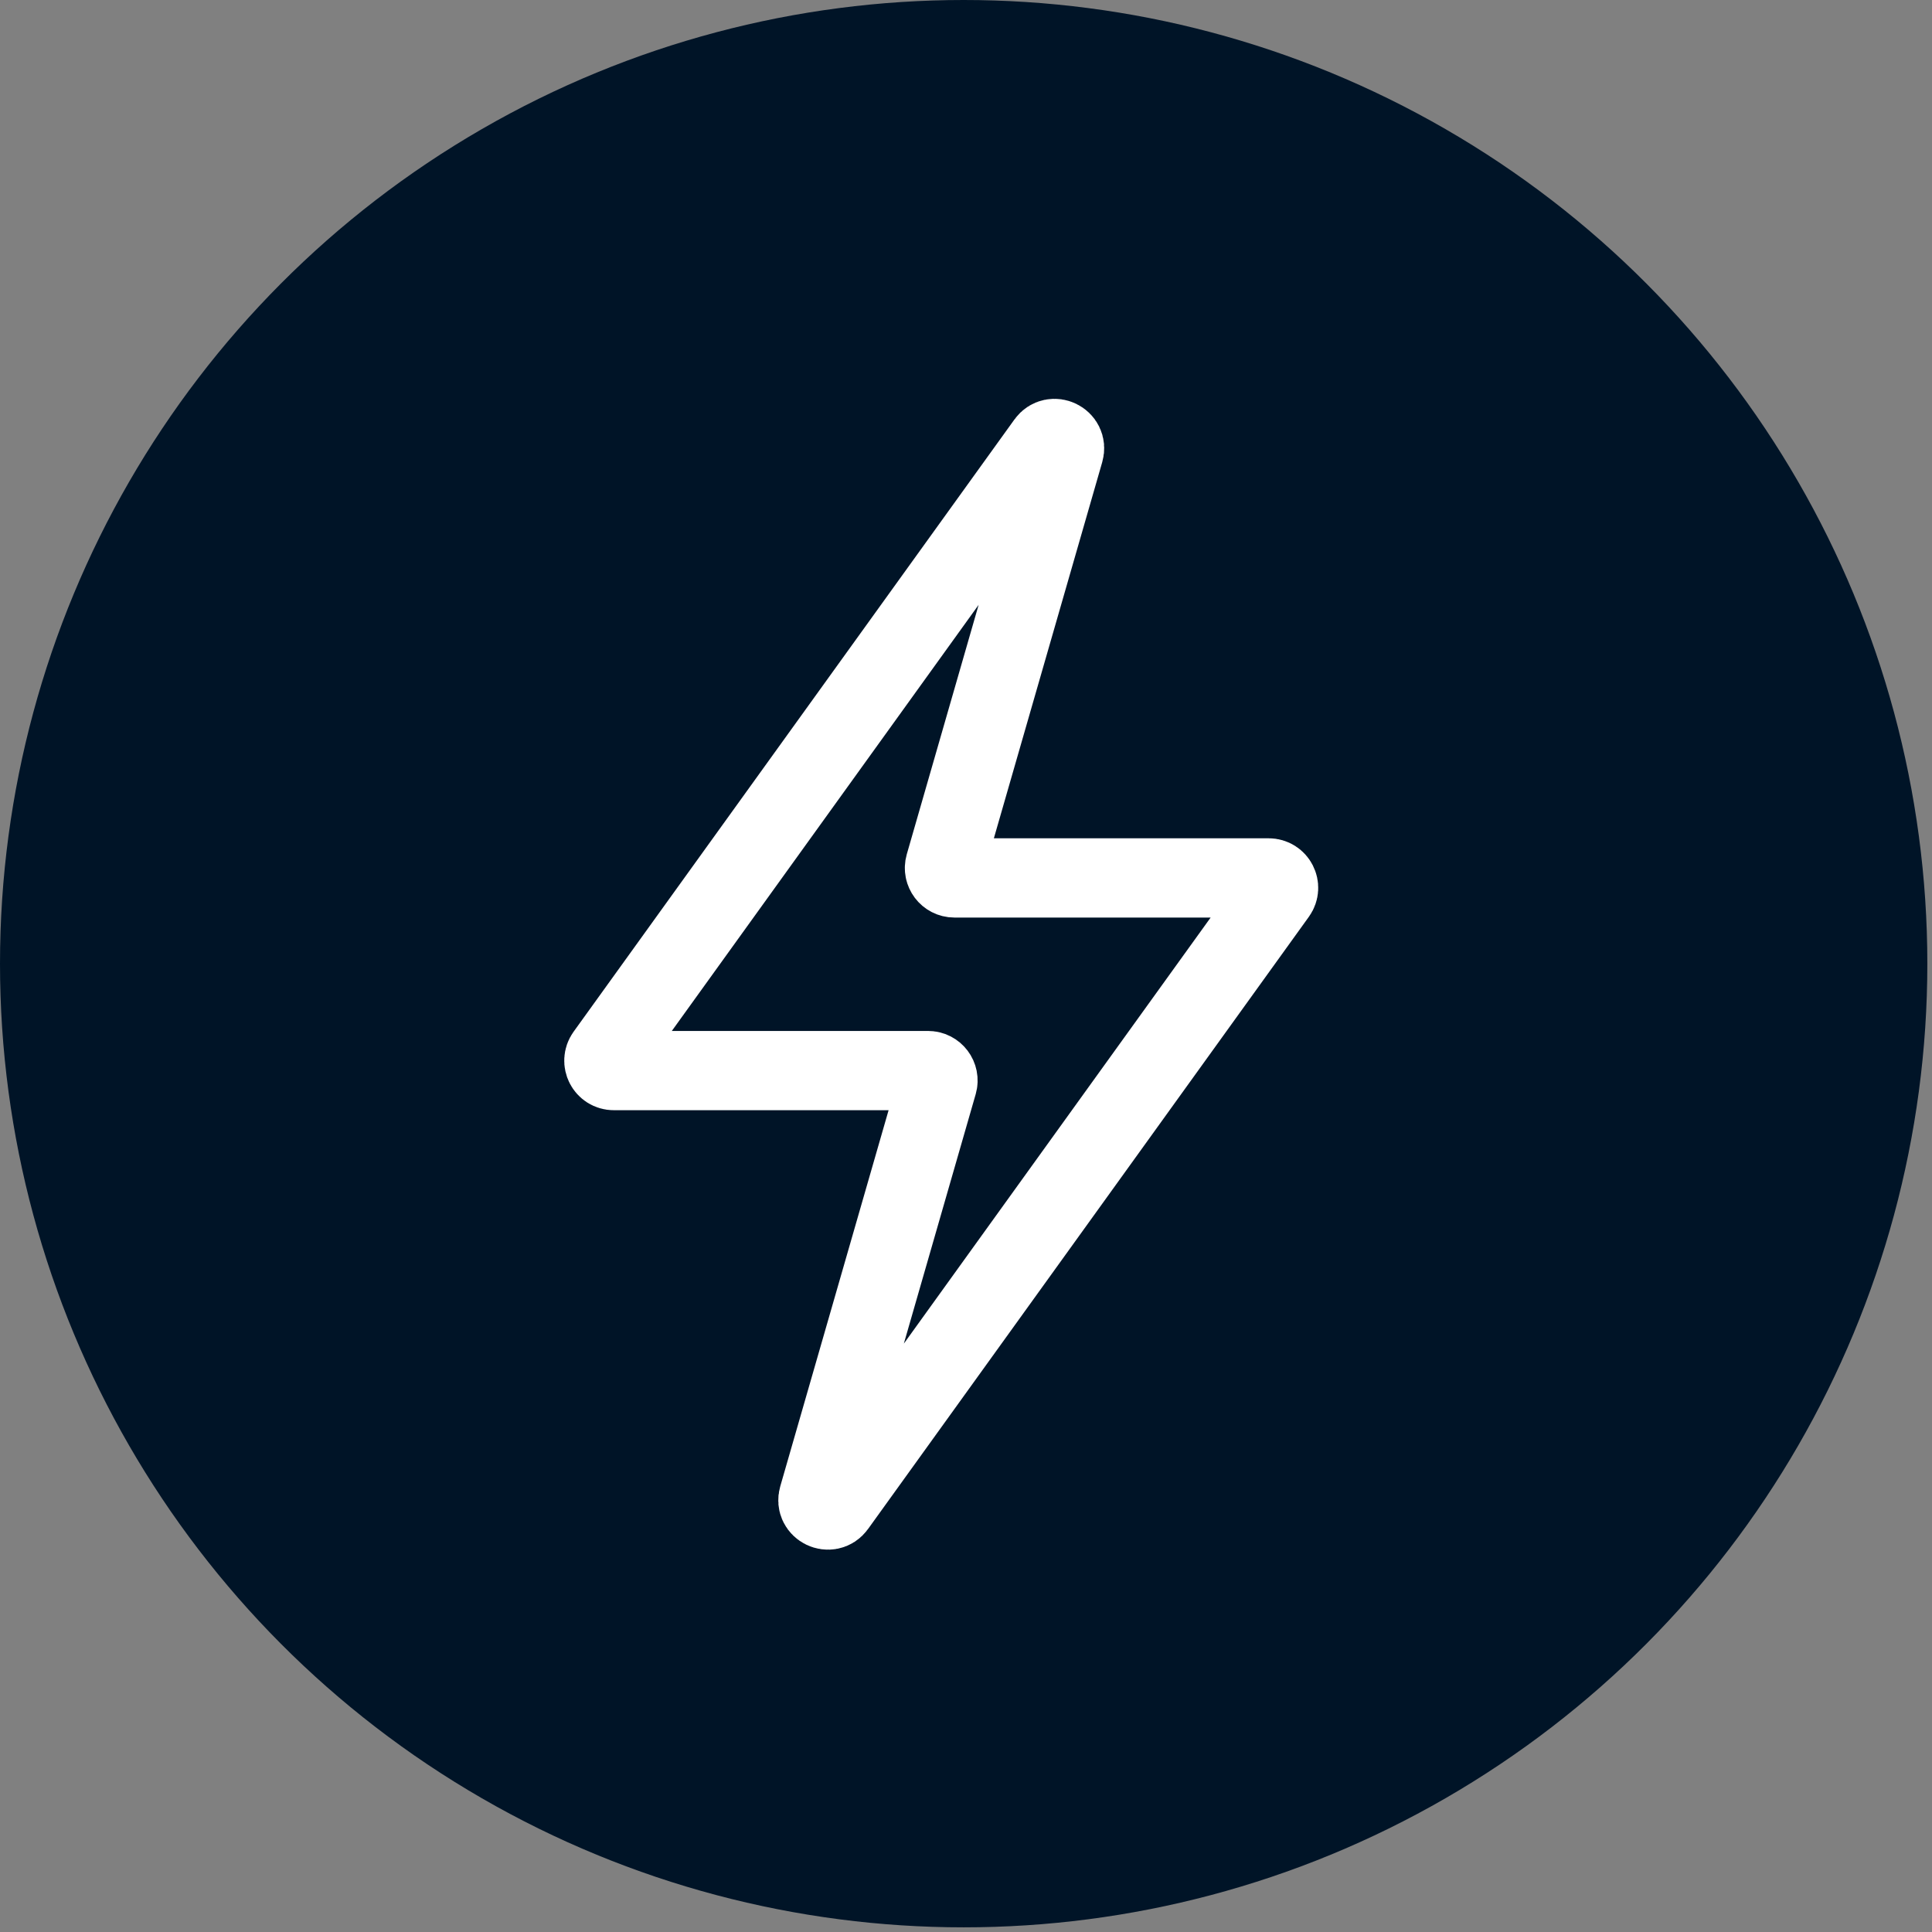
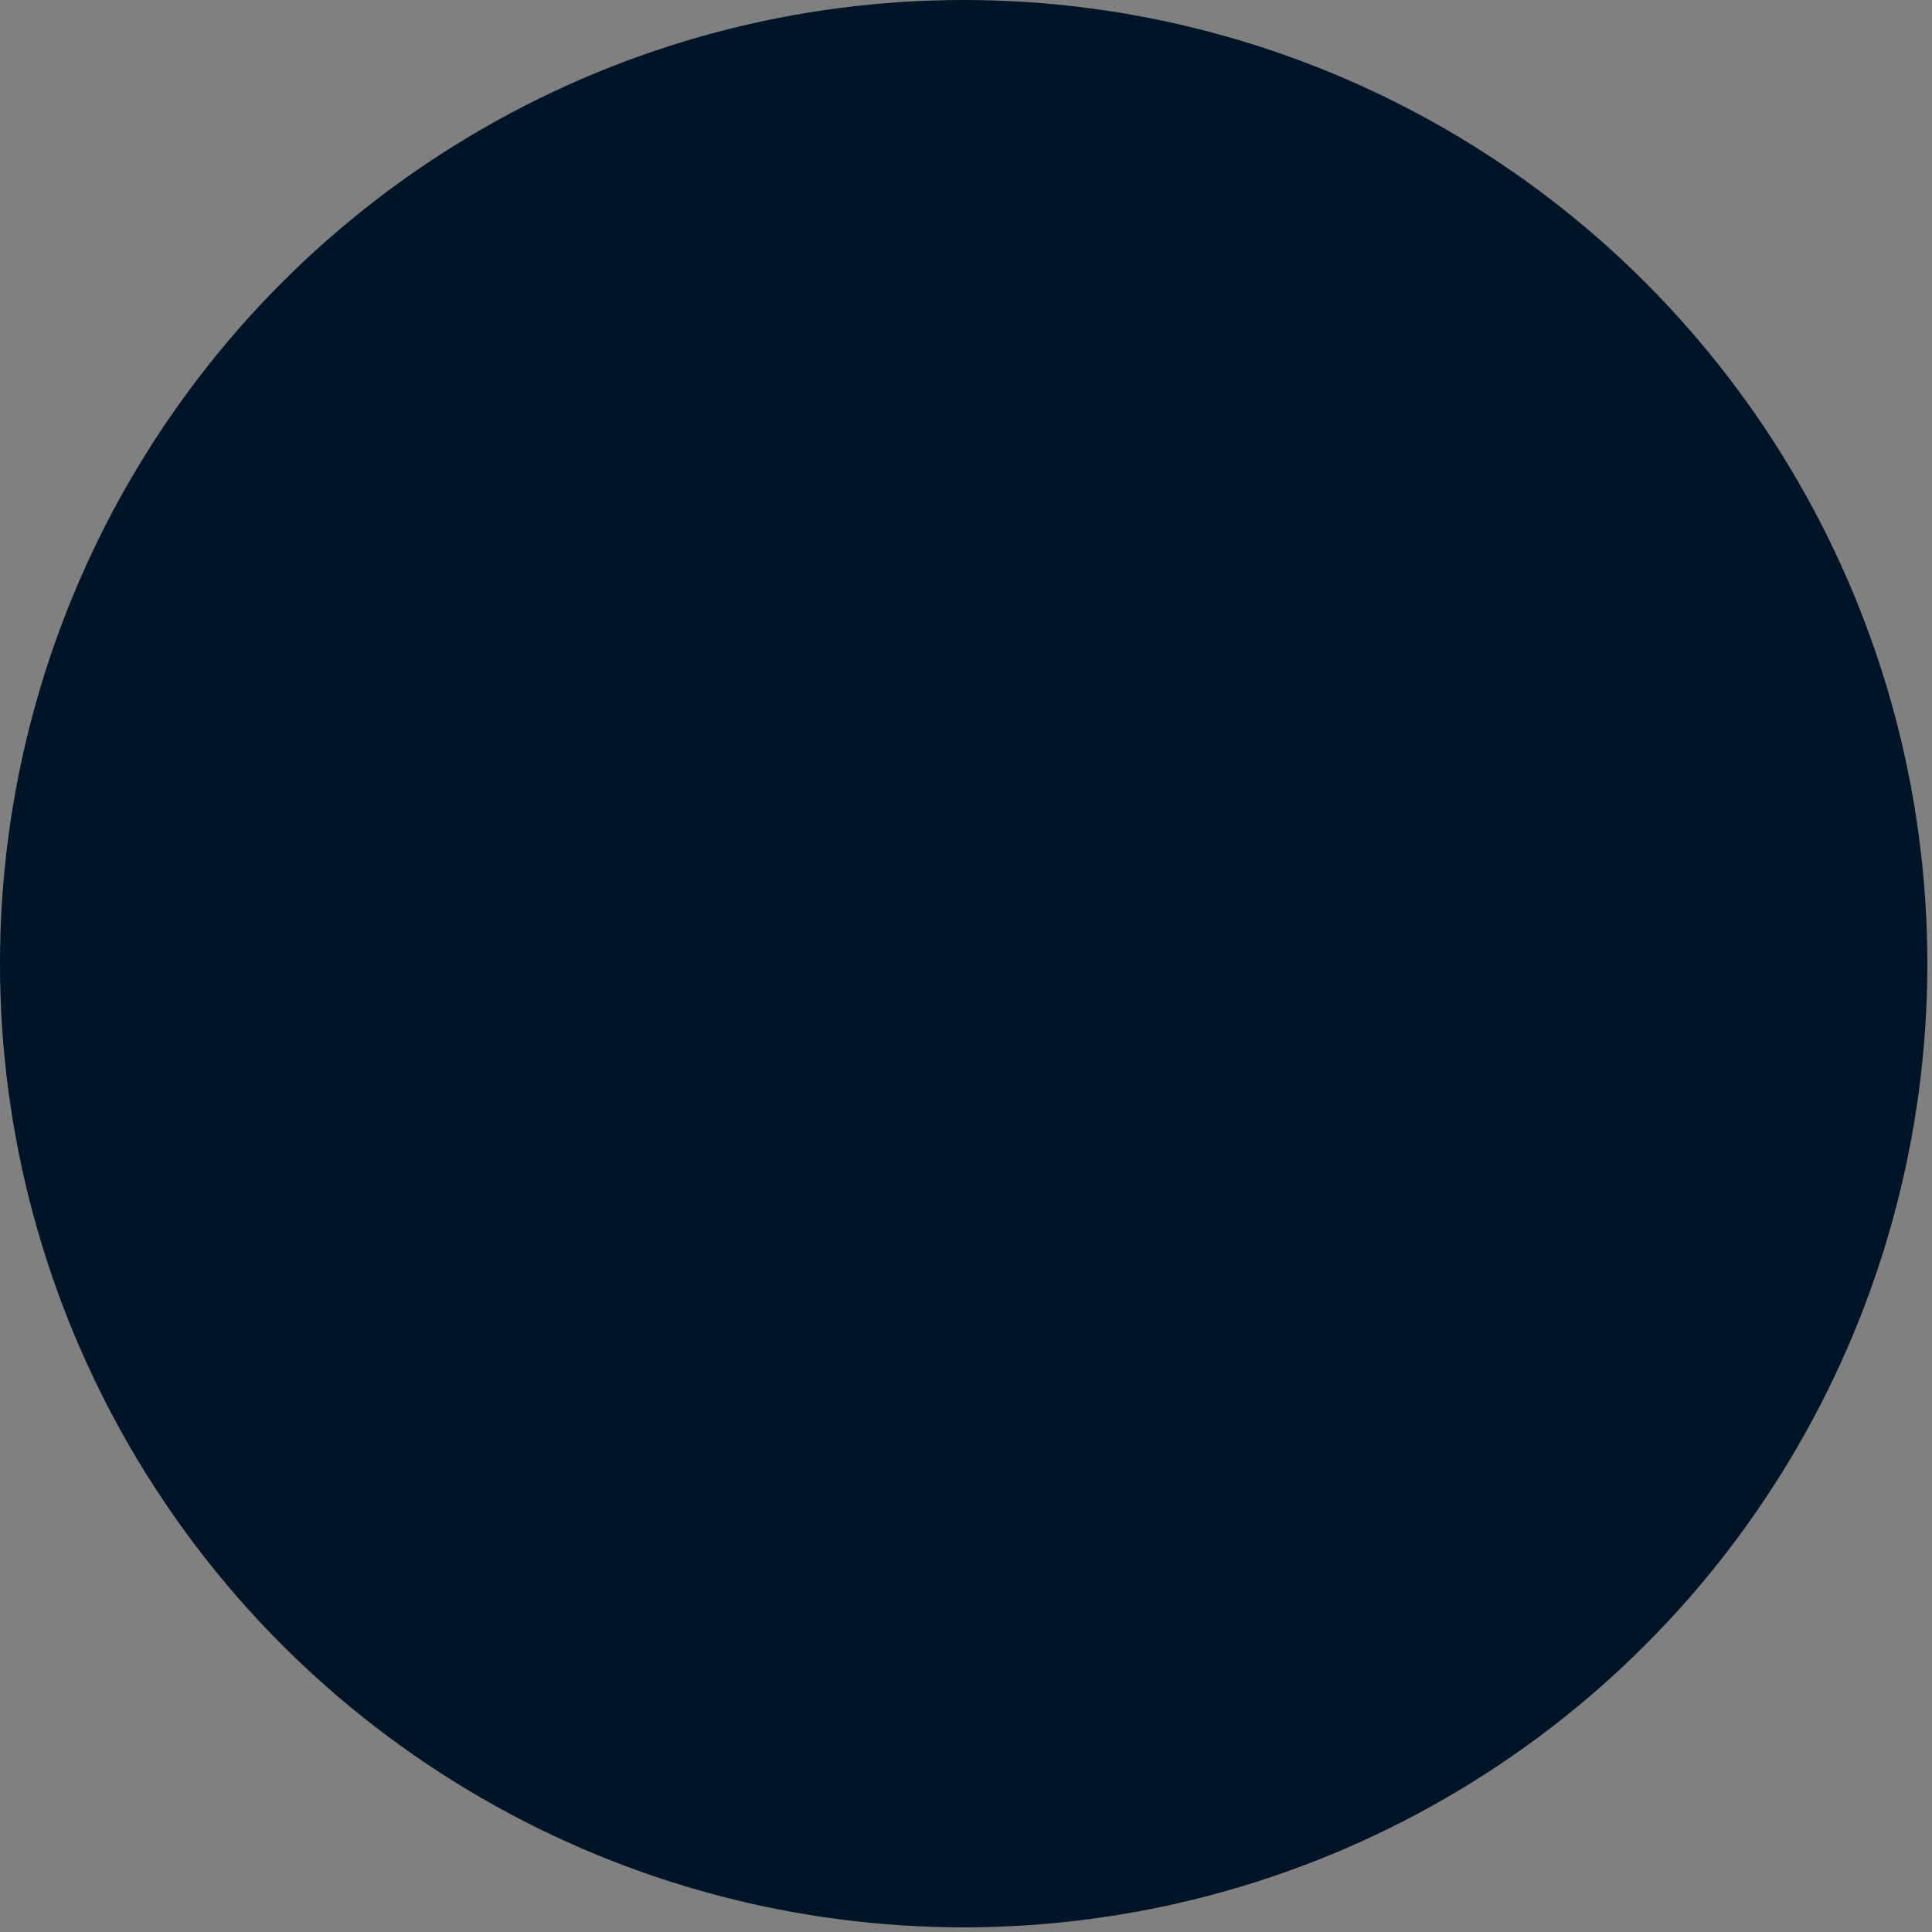
<svg xmlns="http://www.w3.org/2000/svg" width="39" height="39" viewBox="0 0 39 39" fill="none">
  <rect x="0" y="0" width="39" height="39" fill="#808080" stroke="none" />
  <circle cx="19.453" cy="19.453" r="19.453" fill="#001427" />
-   <path d="M12.228 21.294L21.127 8.935C21.258 8.753 21.543 8.892 21.481 9.108L19.073 17.467C19.037 17.595 19.133 17.722 19.266 17.722L25.61 17.722C25.773 17.722 25.867 17.907 25.772 18.039L16.873 30.398C16.742 30.58 16.457 30.441 16.519 30.226L18.927 21.866C18.963 21.739 18.867 21.611 18.734 21.611L12.39 21.611C12.227 21.611 12.133 21.427 12.228 21.294Z" stroke="white" stroke-width="1.6" stroke-linecap="round" />
</svg>